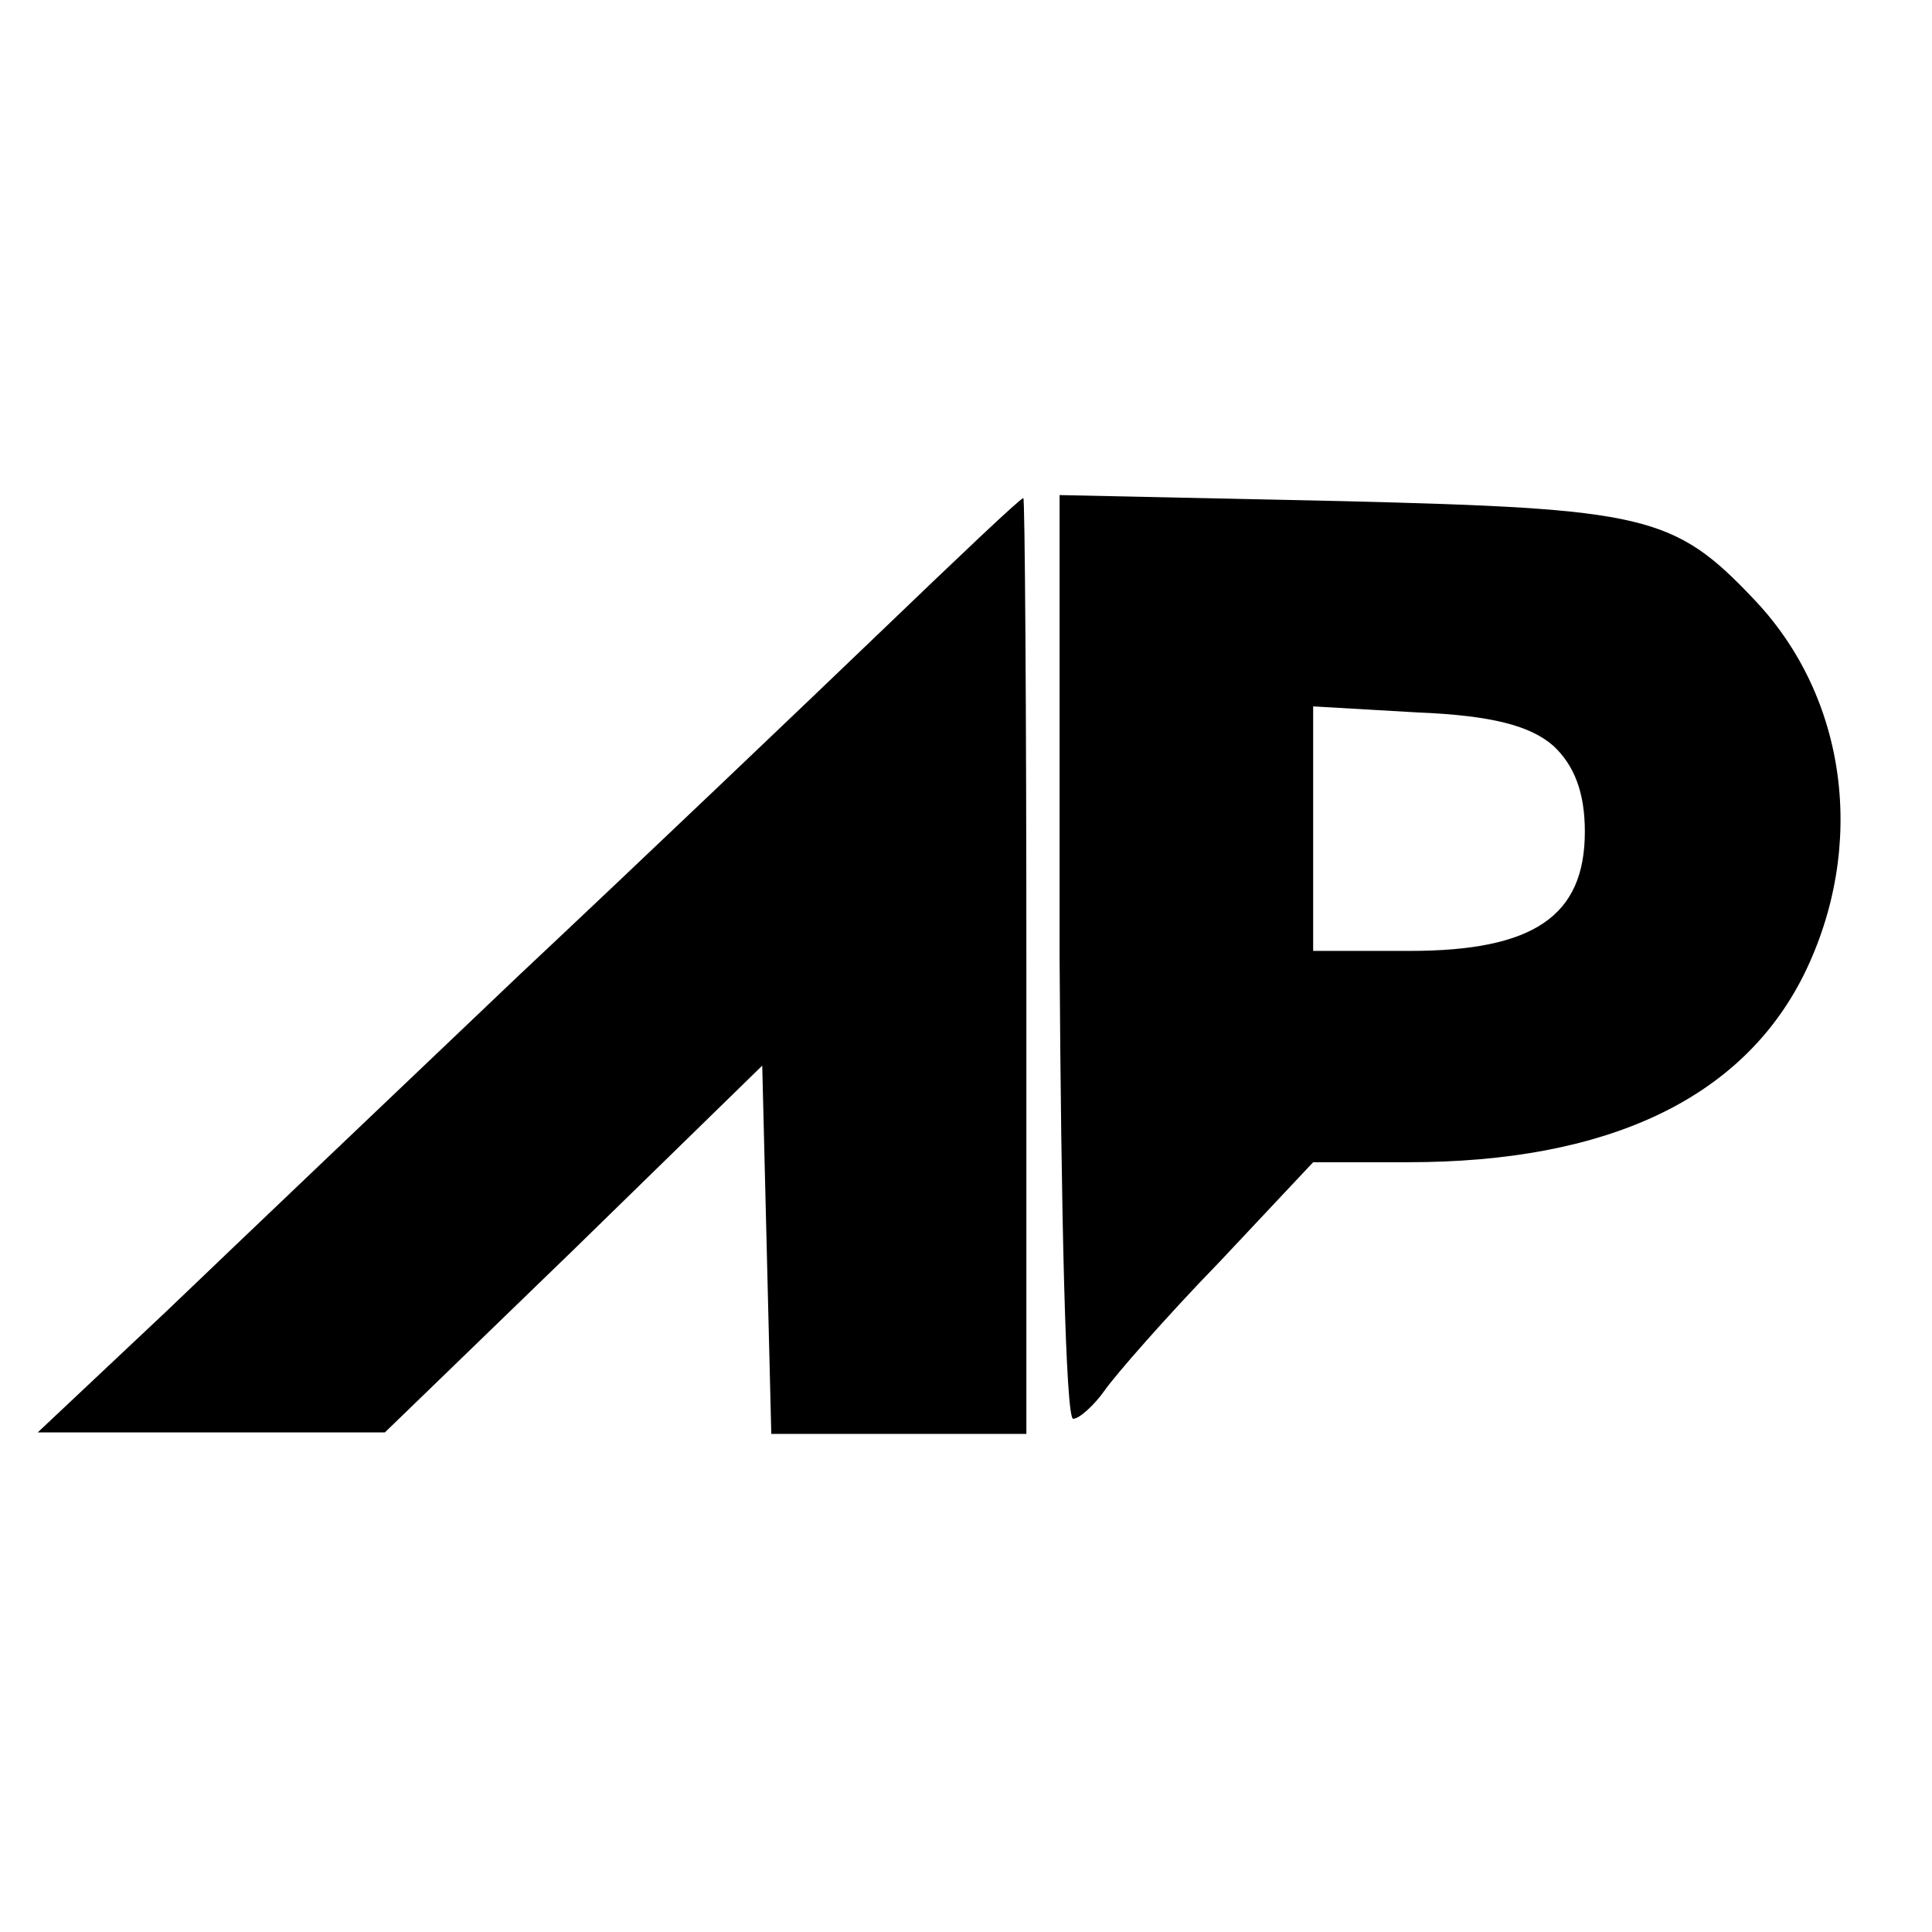
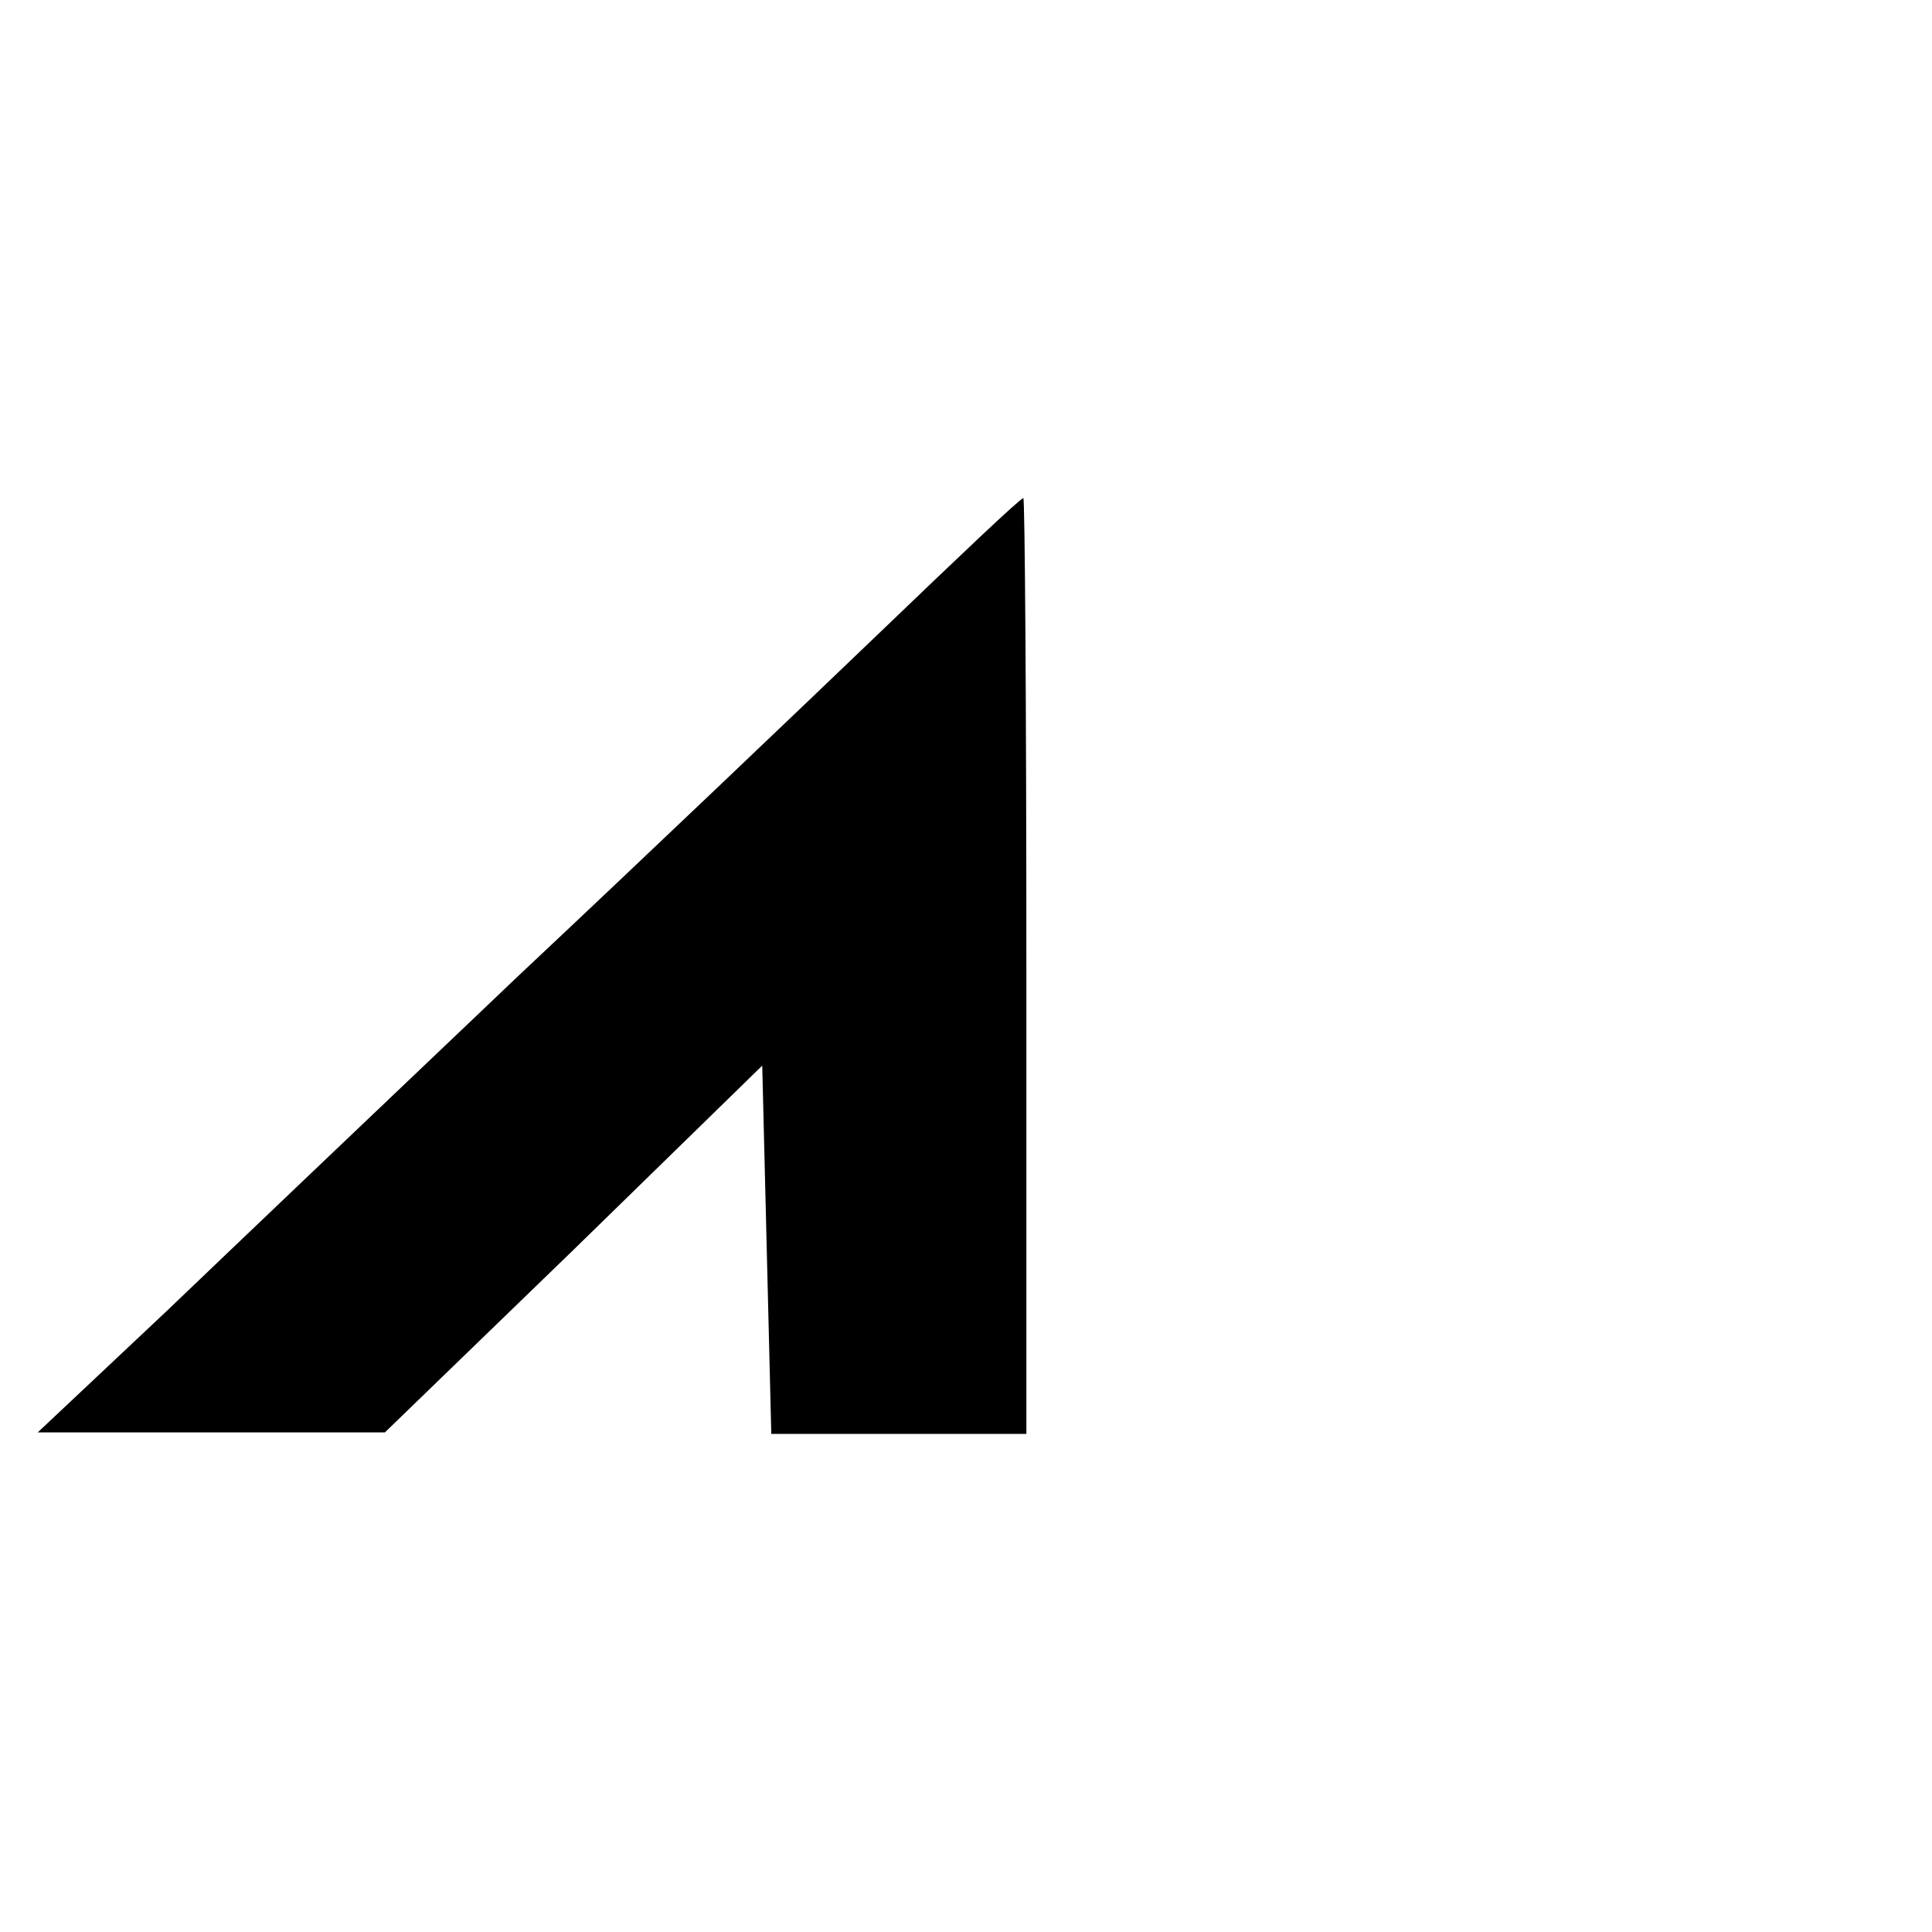
<svg xmlns="http://www.w3.org/2000/svg" version="1.0" width="128pt" height="128pt" viewBox="0 0 128 128" preserveAspectRatio="xMidYMid meet">
  <g transform="translate(0,128) scale(0.1,-0.1)" fill="#000000" stroke="none">
    <path d="M584 862 c-50 -48 -158 -151 -240 -228 -82 -78 -187 -178 -234 -223 l-85 -80 115 0 115 0 125 121 125 122 3 -122 3 -122 84 0 85 0 0 310 c0 171 -1 310 -2 310 -2 0 -44 -40 -94 -88z" />
-     <path d="M702 646 c1 -168 4 -306 9 -306 4 0 14 9 21 19 7 10 41 49 76 85 l62 66 63 0 c132 0 221 42 262 124 42 85 29 184 -33 249 -53 56 -72 60 -273 65 l-187 4 0 -306z m327 140 c14 -13 21 -31 21 -57 0 -56 -34 -79 -116 -79 l-64 0 0 81 0 81 69 -4 c50 -2 75 -9 90 -22z" />
  </g>
</svg>